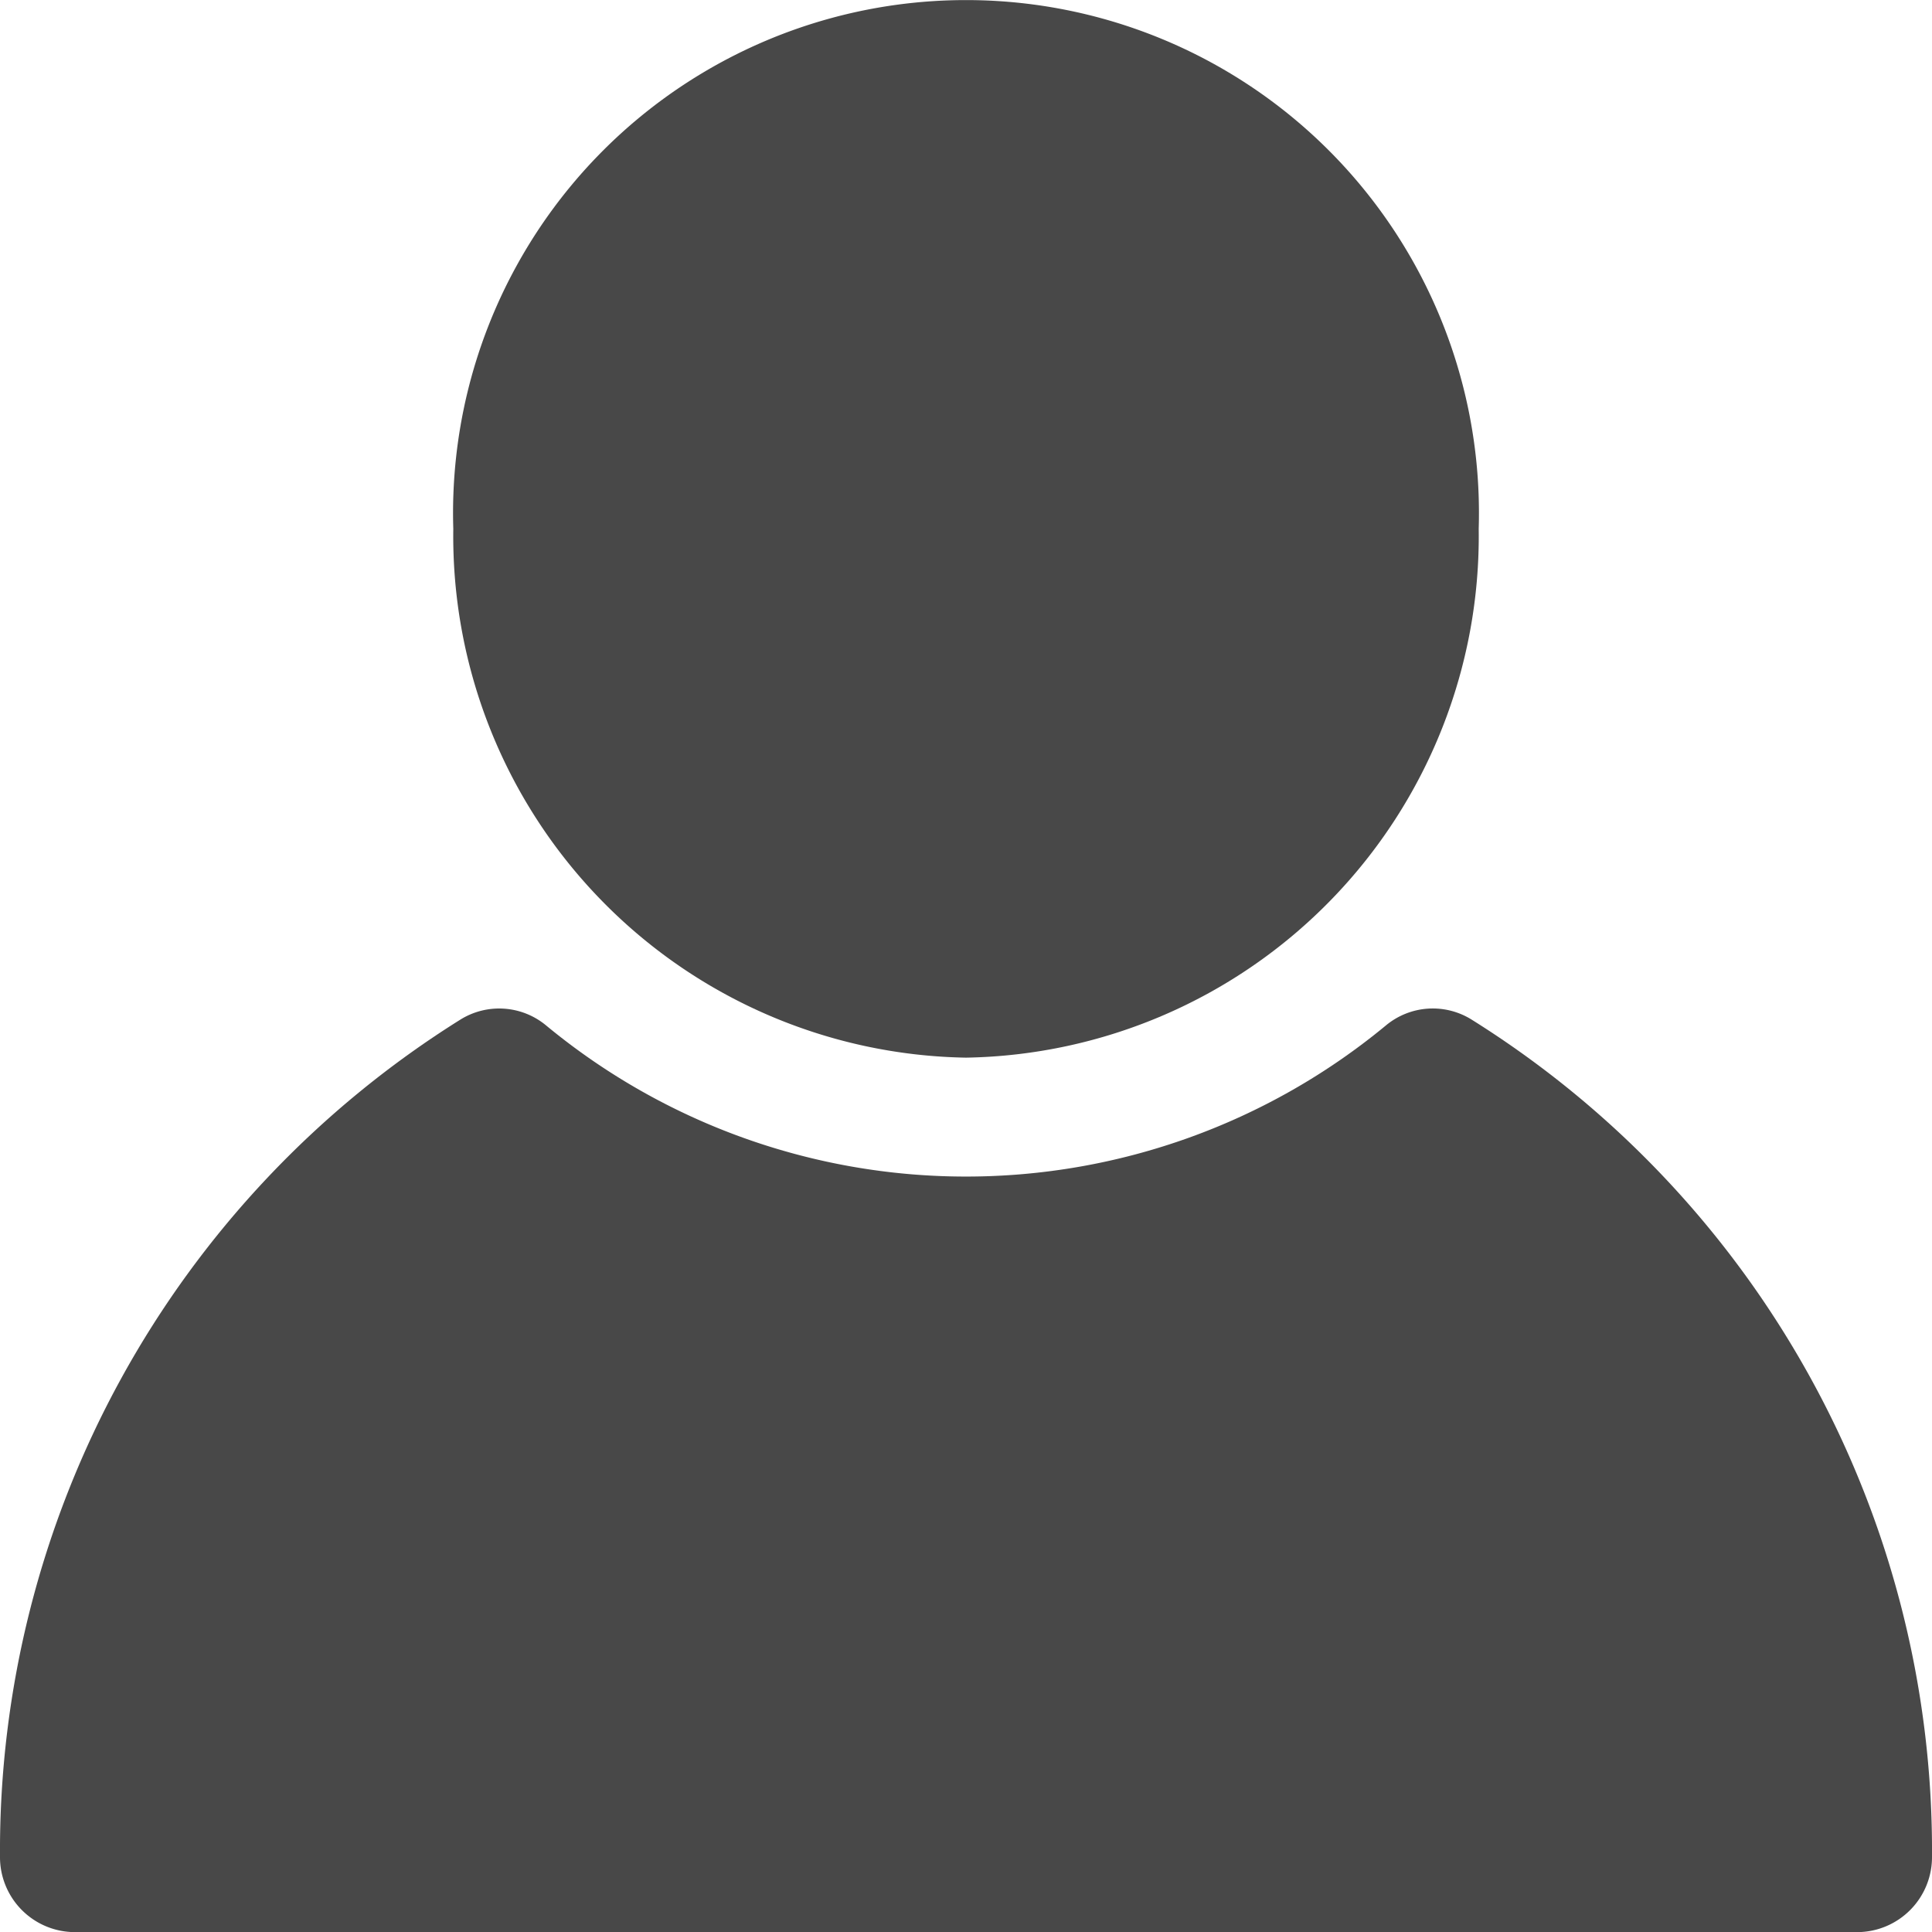
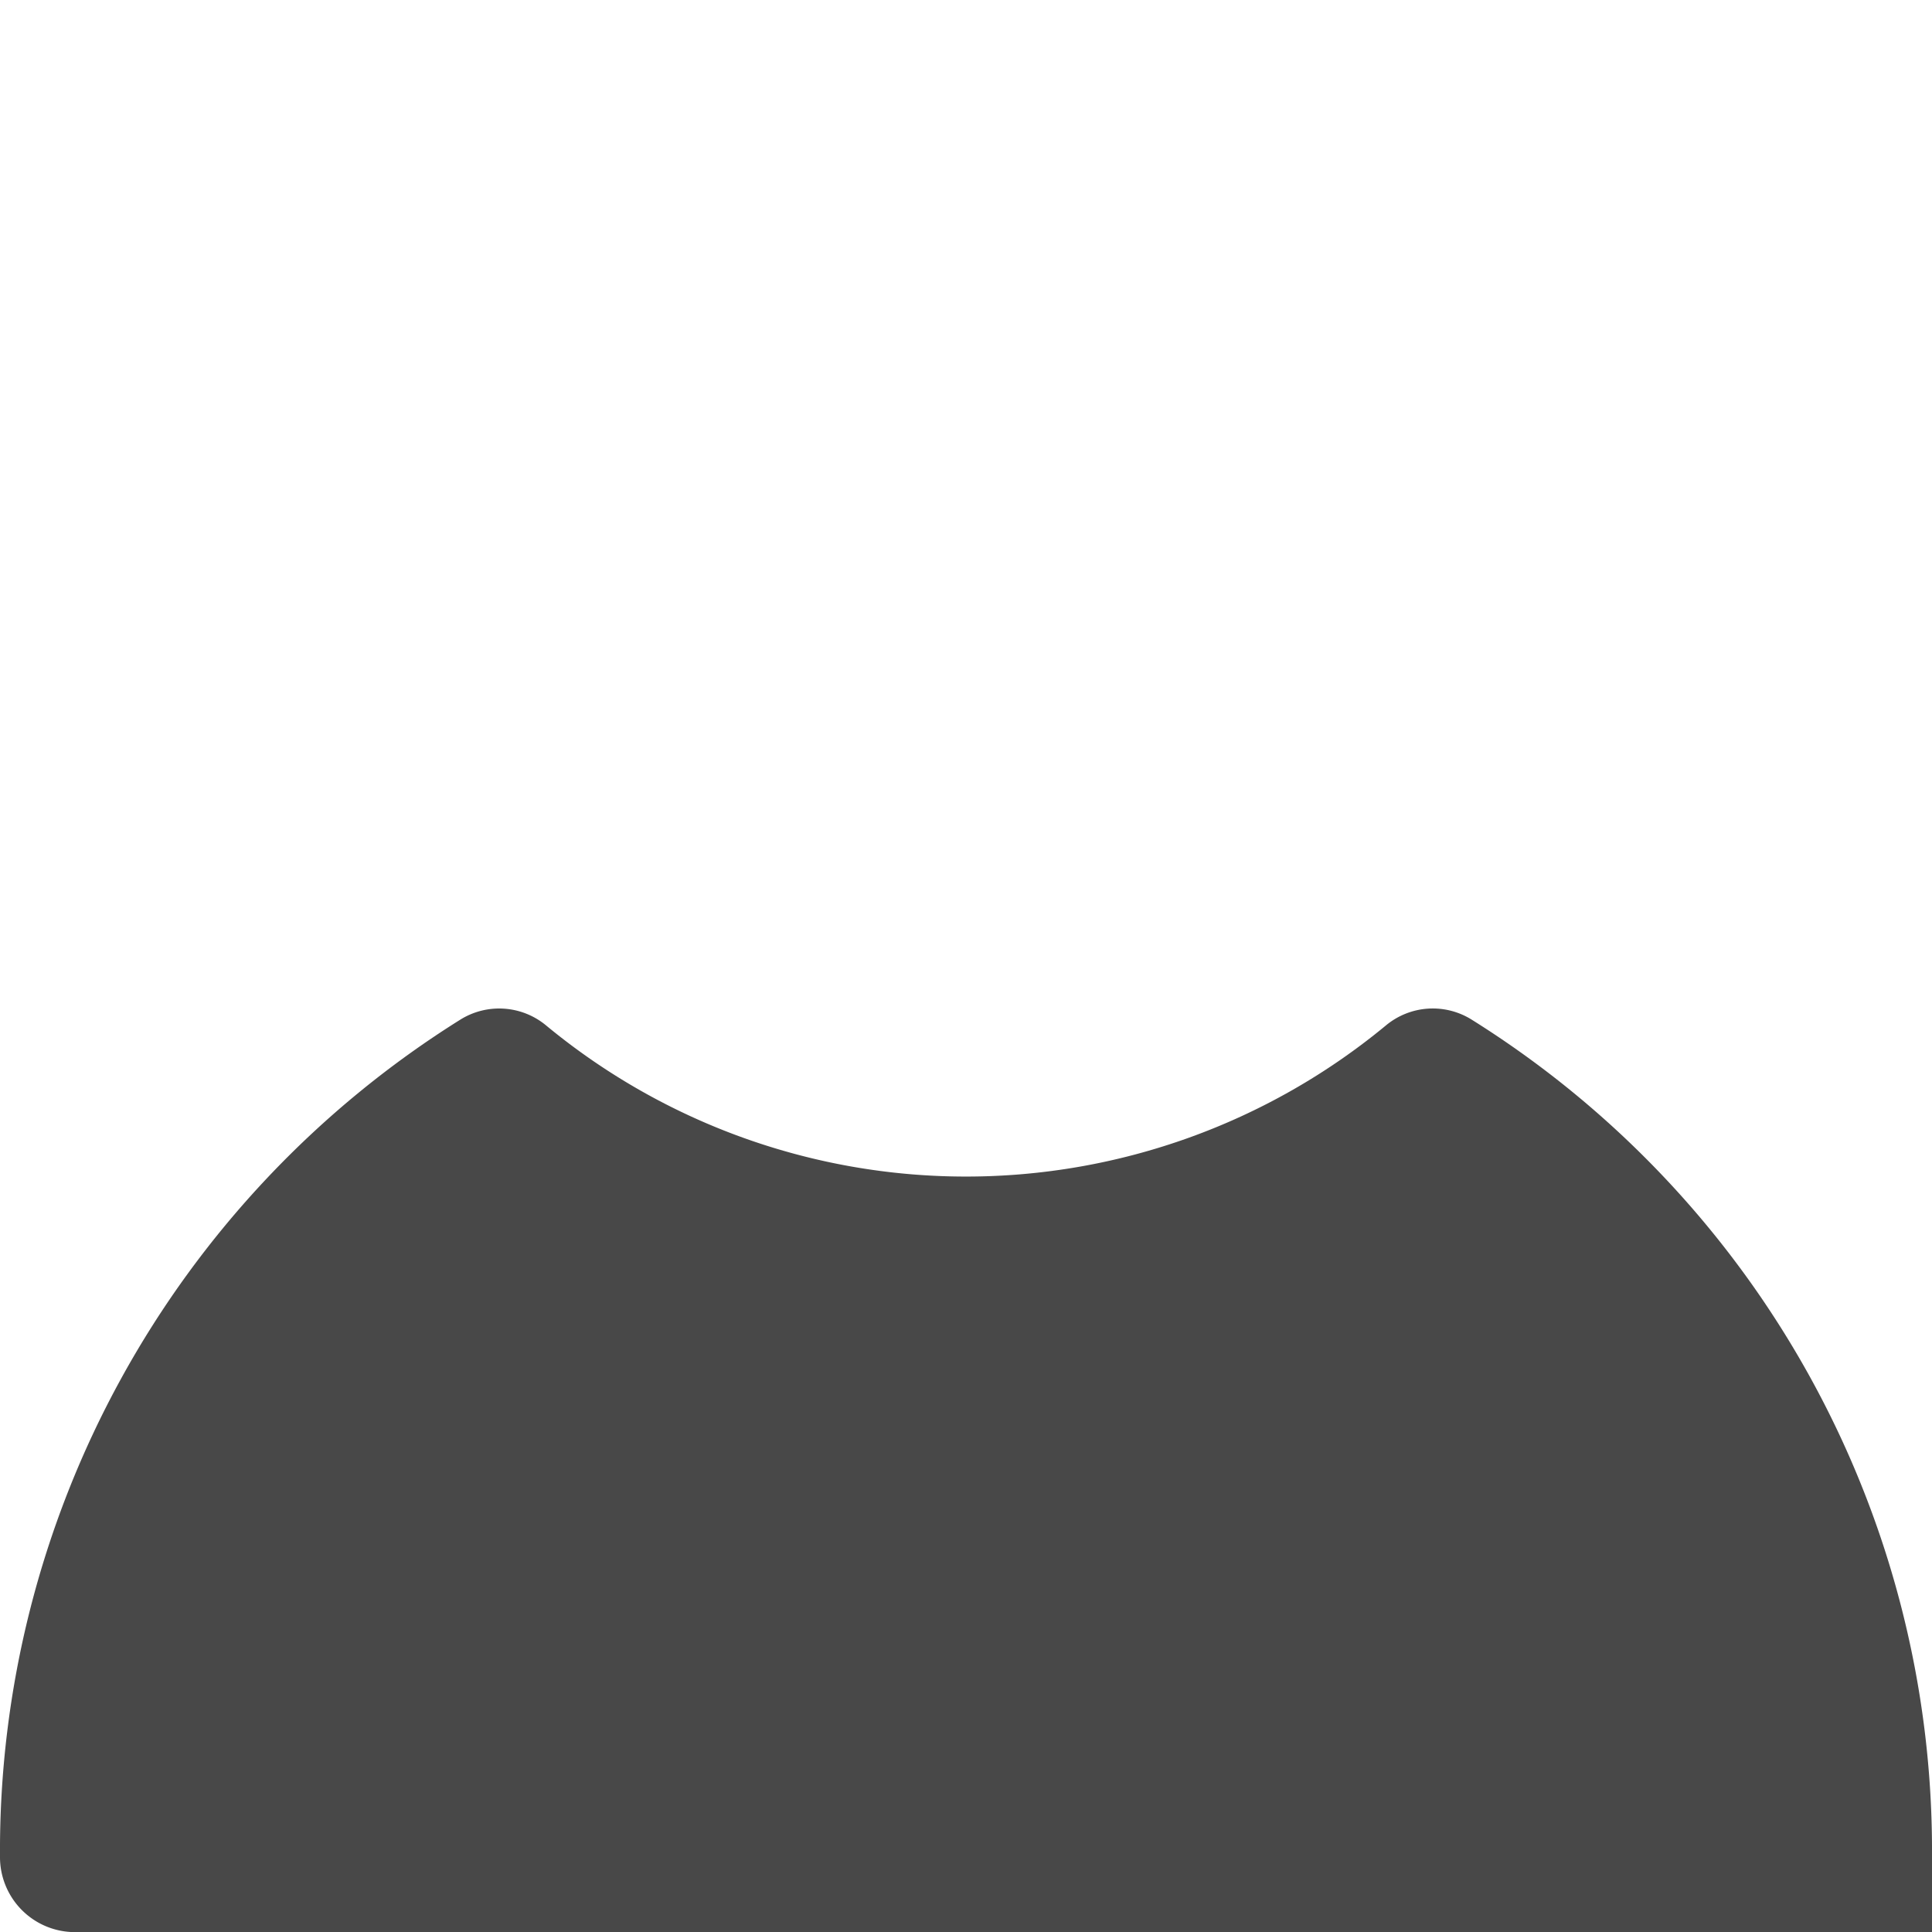
<svg xmlns="http://www.w3.org/2000/svg" width="16" height="16" viewBox="0 0 16 16">
  <g id="icon-user" transform="translate(-1407 -21)">
    <g id="Group_5409" data-name="Group 5409" transform="translate(1401 15)">
      <g id="Group_5408" data-name="Group 5408" transform="translate(6 6)">
-         <path id="Path_13754" data-name="Path 13754" d="M22.246,14.759a4.319,4.319,0,0,0,4.246-4.38,4.248,4.248,0,1,0-8.492,0A4.319,4.319,0,0,0,22.246,14.759Z" transform="translate(-14.246 -6)" fill="#484848" />
-         <path id="Path_13755" data-name="Path 13755" d="M18.189,33.644a.607.607,0,0,0-.71.046,5.457,5.457,0,0,1-6.958,0,.608.608,0,0,0-.71-.046A8.117,8.117,0,0,0,6,40.574a.621.621,0,0,0,.615.626H21.385A.621.621,0,0,0,22,40.574,8.117,8.117,0,0,0,18.189,33.644Z" transform="translate(-6 -25.199)" fill="#484848" />
+         <path id="Path_13755" data-name="Path 13755" d="M18.189,33.644a.607.607,0,0,0-.71.046,5.457,5.457,0,0,1-6.958,0,.608.608,0,0,0-.71-.046A8.117,8.117,0,0,0,6,40.574a.621.621,0,0,0,.615.626A.621.621,0,0,0,22,40.574,8.117,8.117,0,0,0,18.189,33.644Z" transform="translate(-6 -25.199)" fill="#484848" />
      </g>
    </g>
  </g>
</svg>